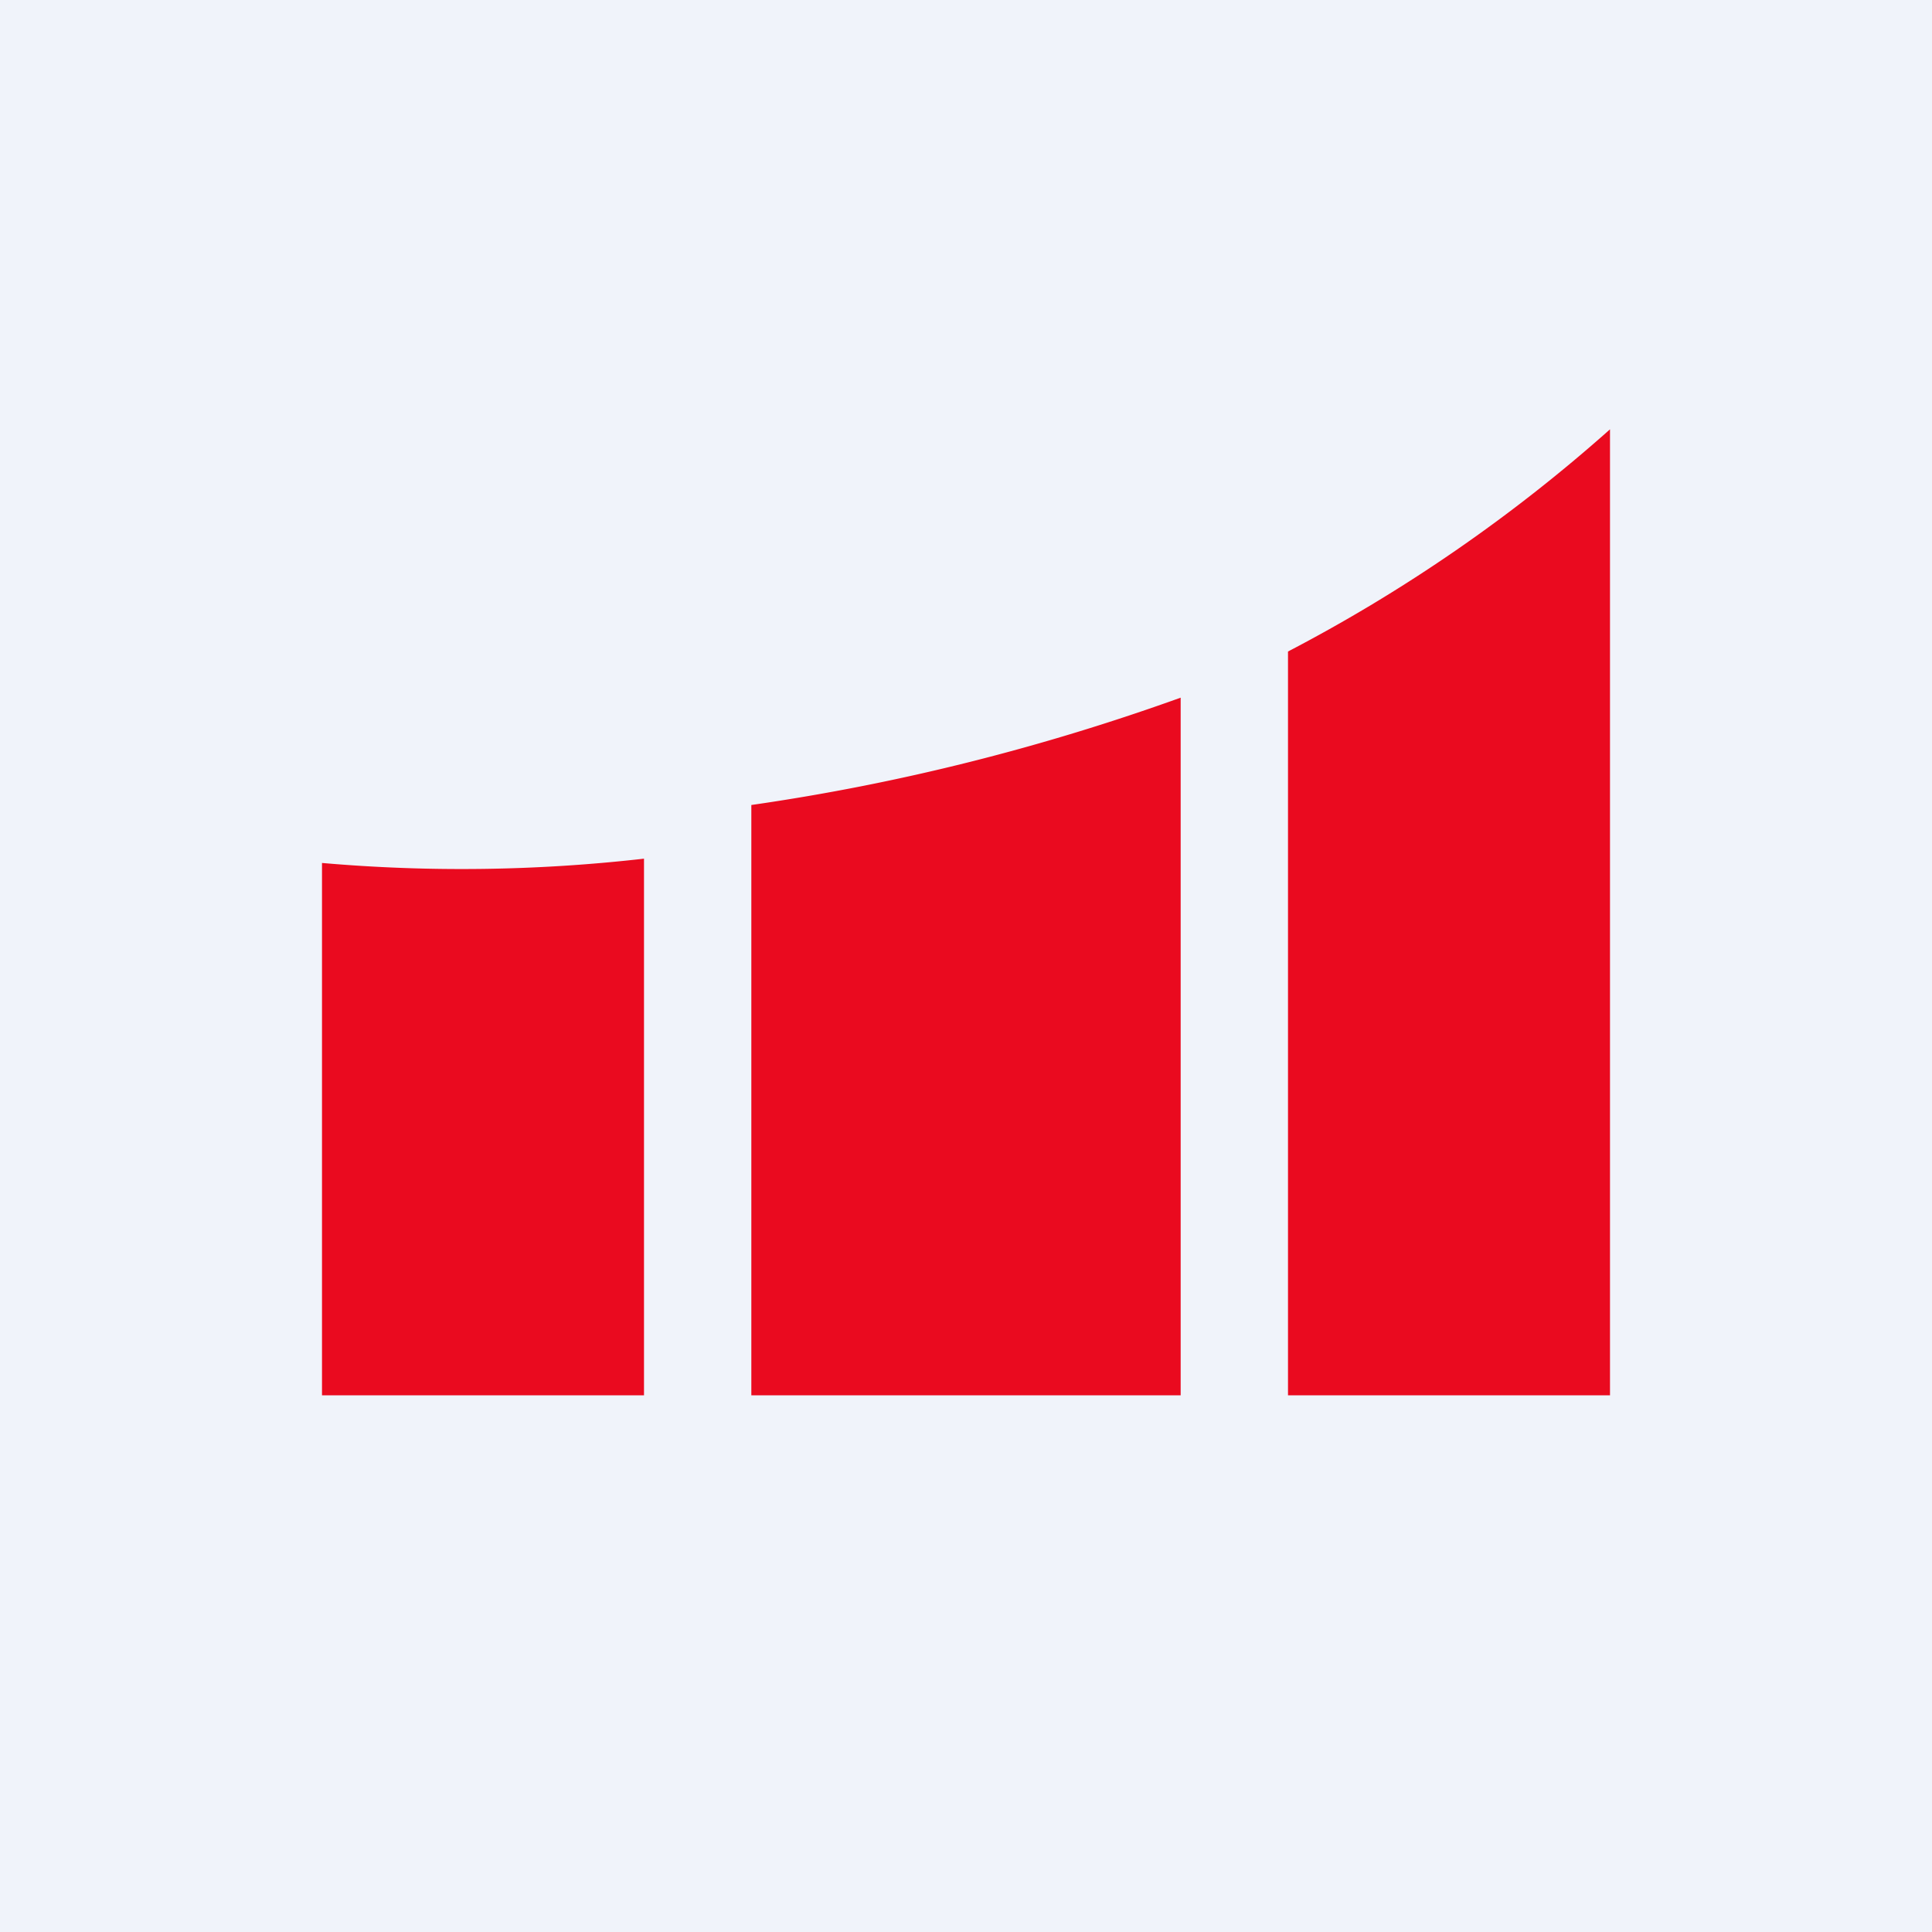
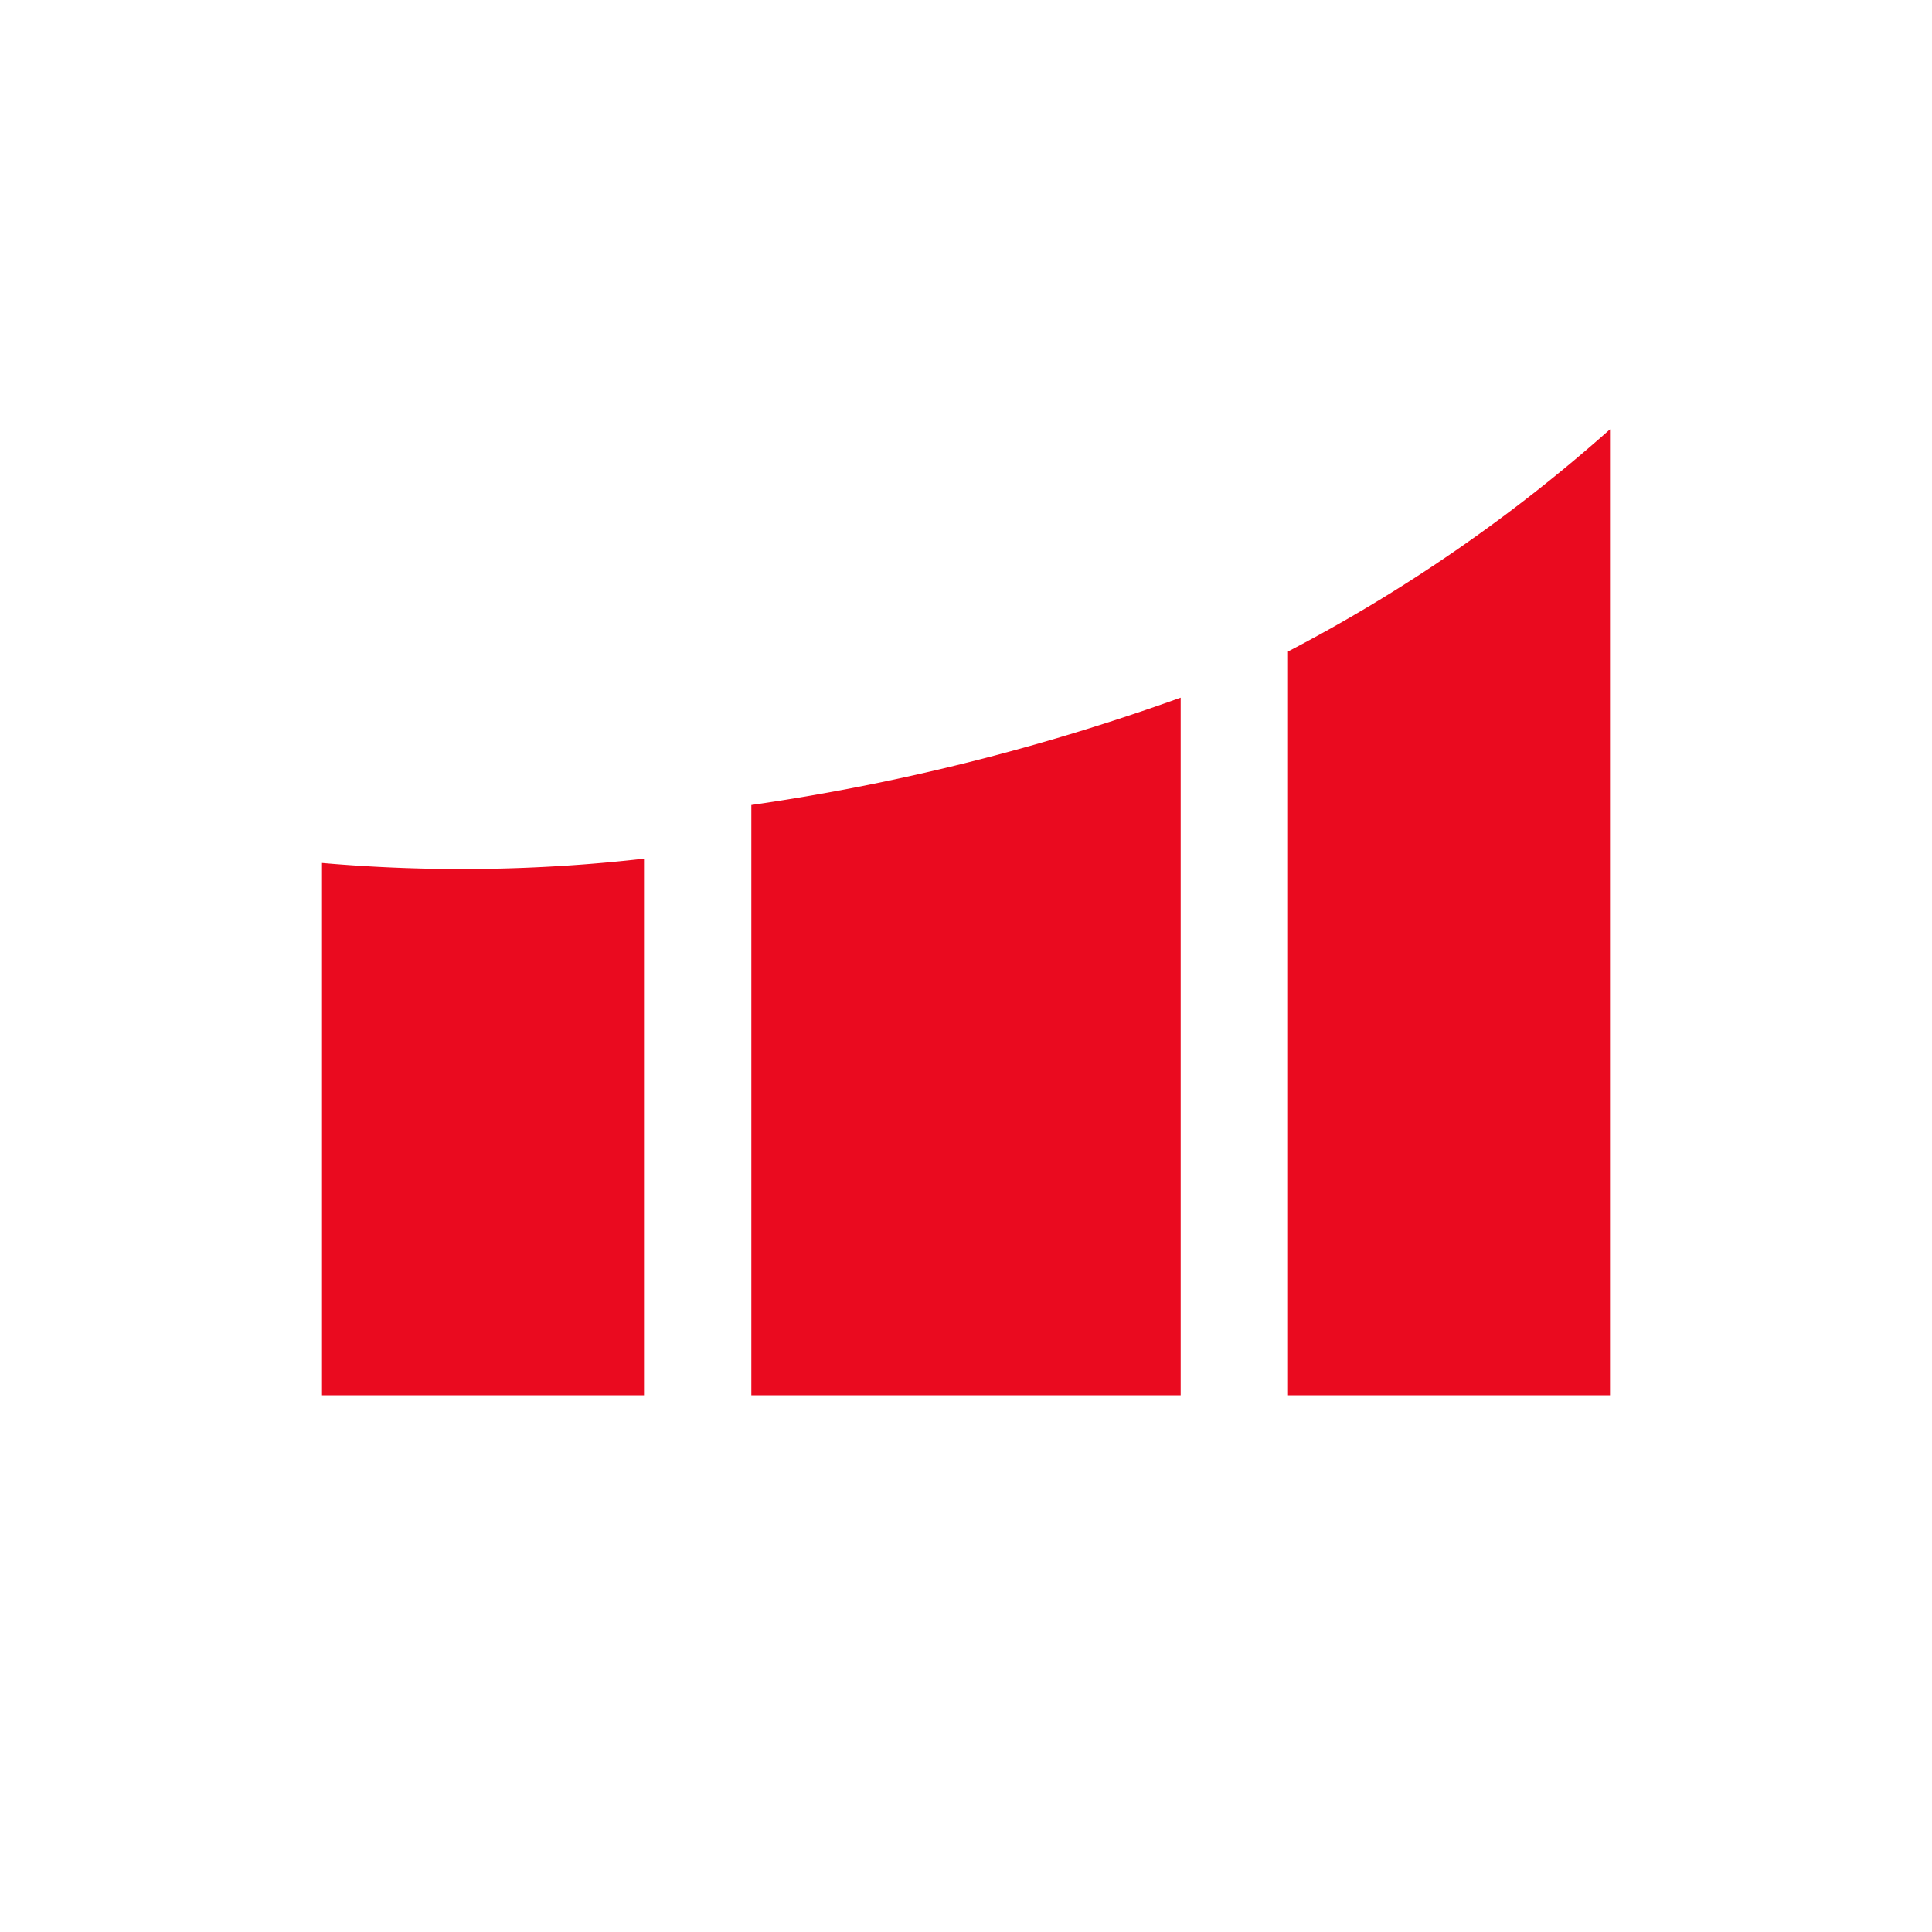
<svg xmlns="http://www.w3.org/2000/svg" width="18" height="18" viewBox="0 0 18 18">
-   <path fill="#F0F3FA" d="M0 0h18v18H0z" />
  <path d="M12 6.07V13h3V4a14.8 14.8 0 0 1-3 2.07ZM7 7.5V13h4V6.5c-1.28.46-2.61.8-4 1ZM3 8.04V13h3V8a14.98 14.98 0 0 1-3 .04Z" fill="#EA0A1F" />
</svg>